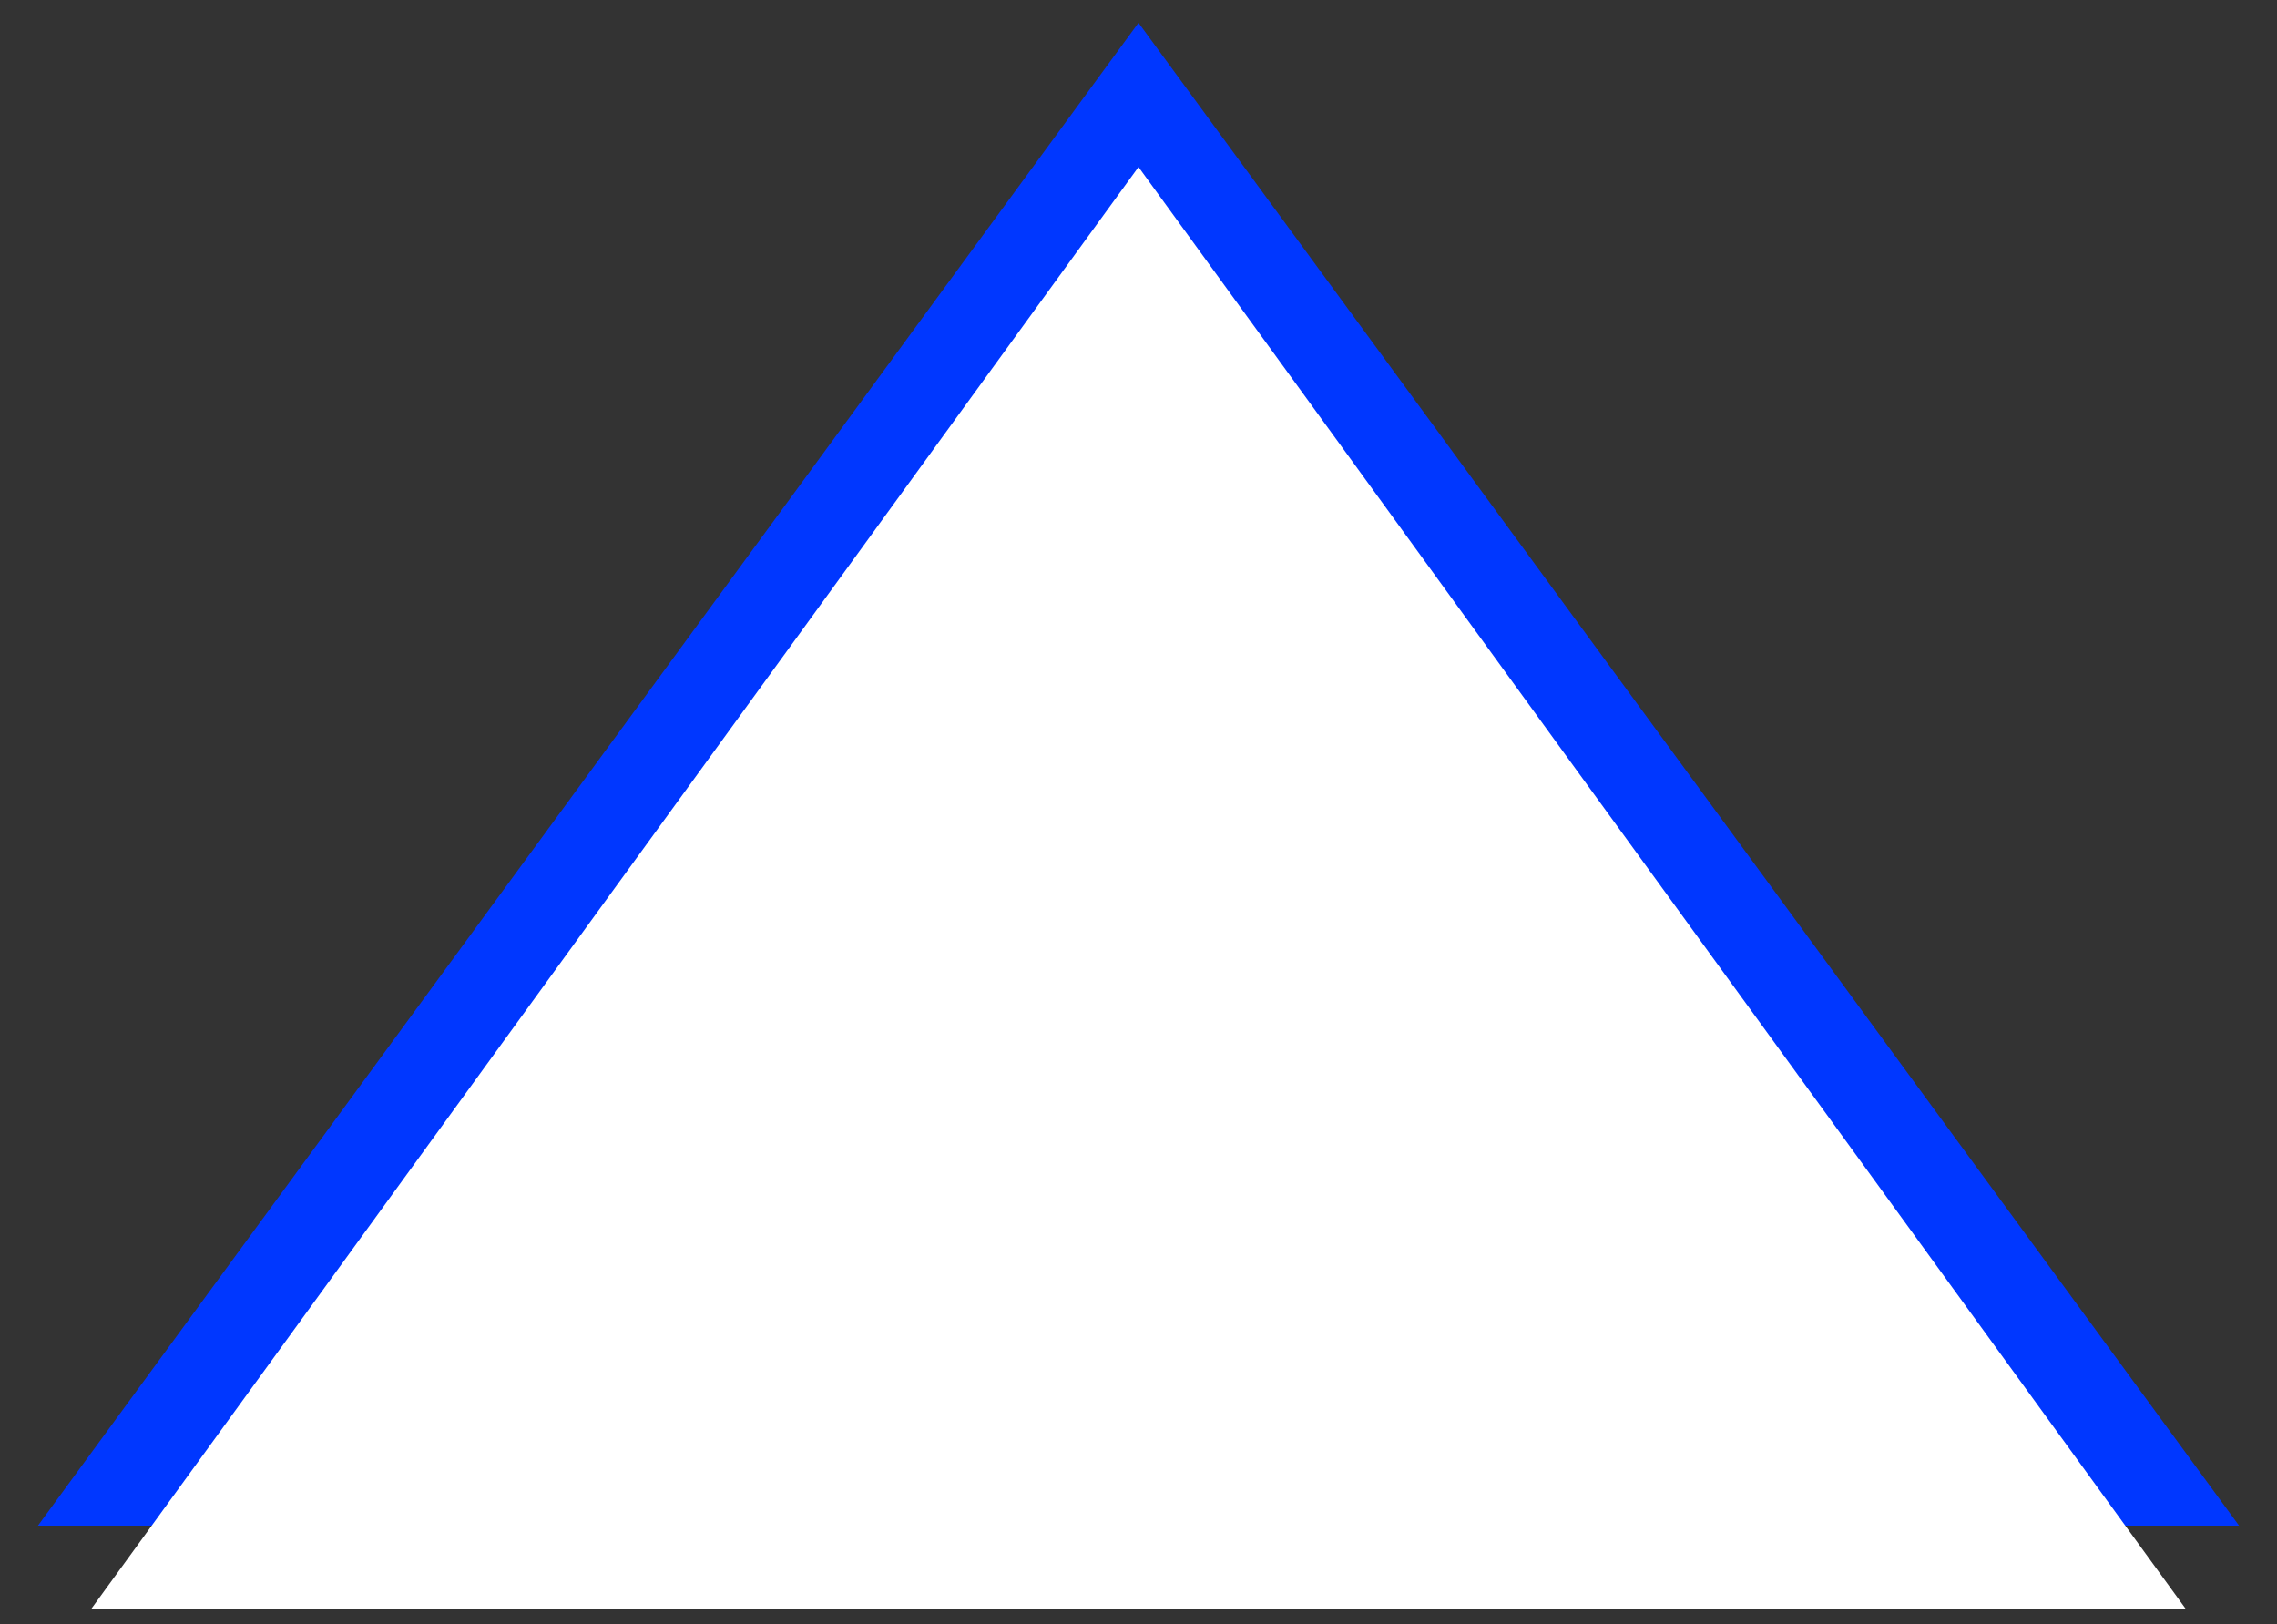
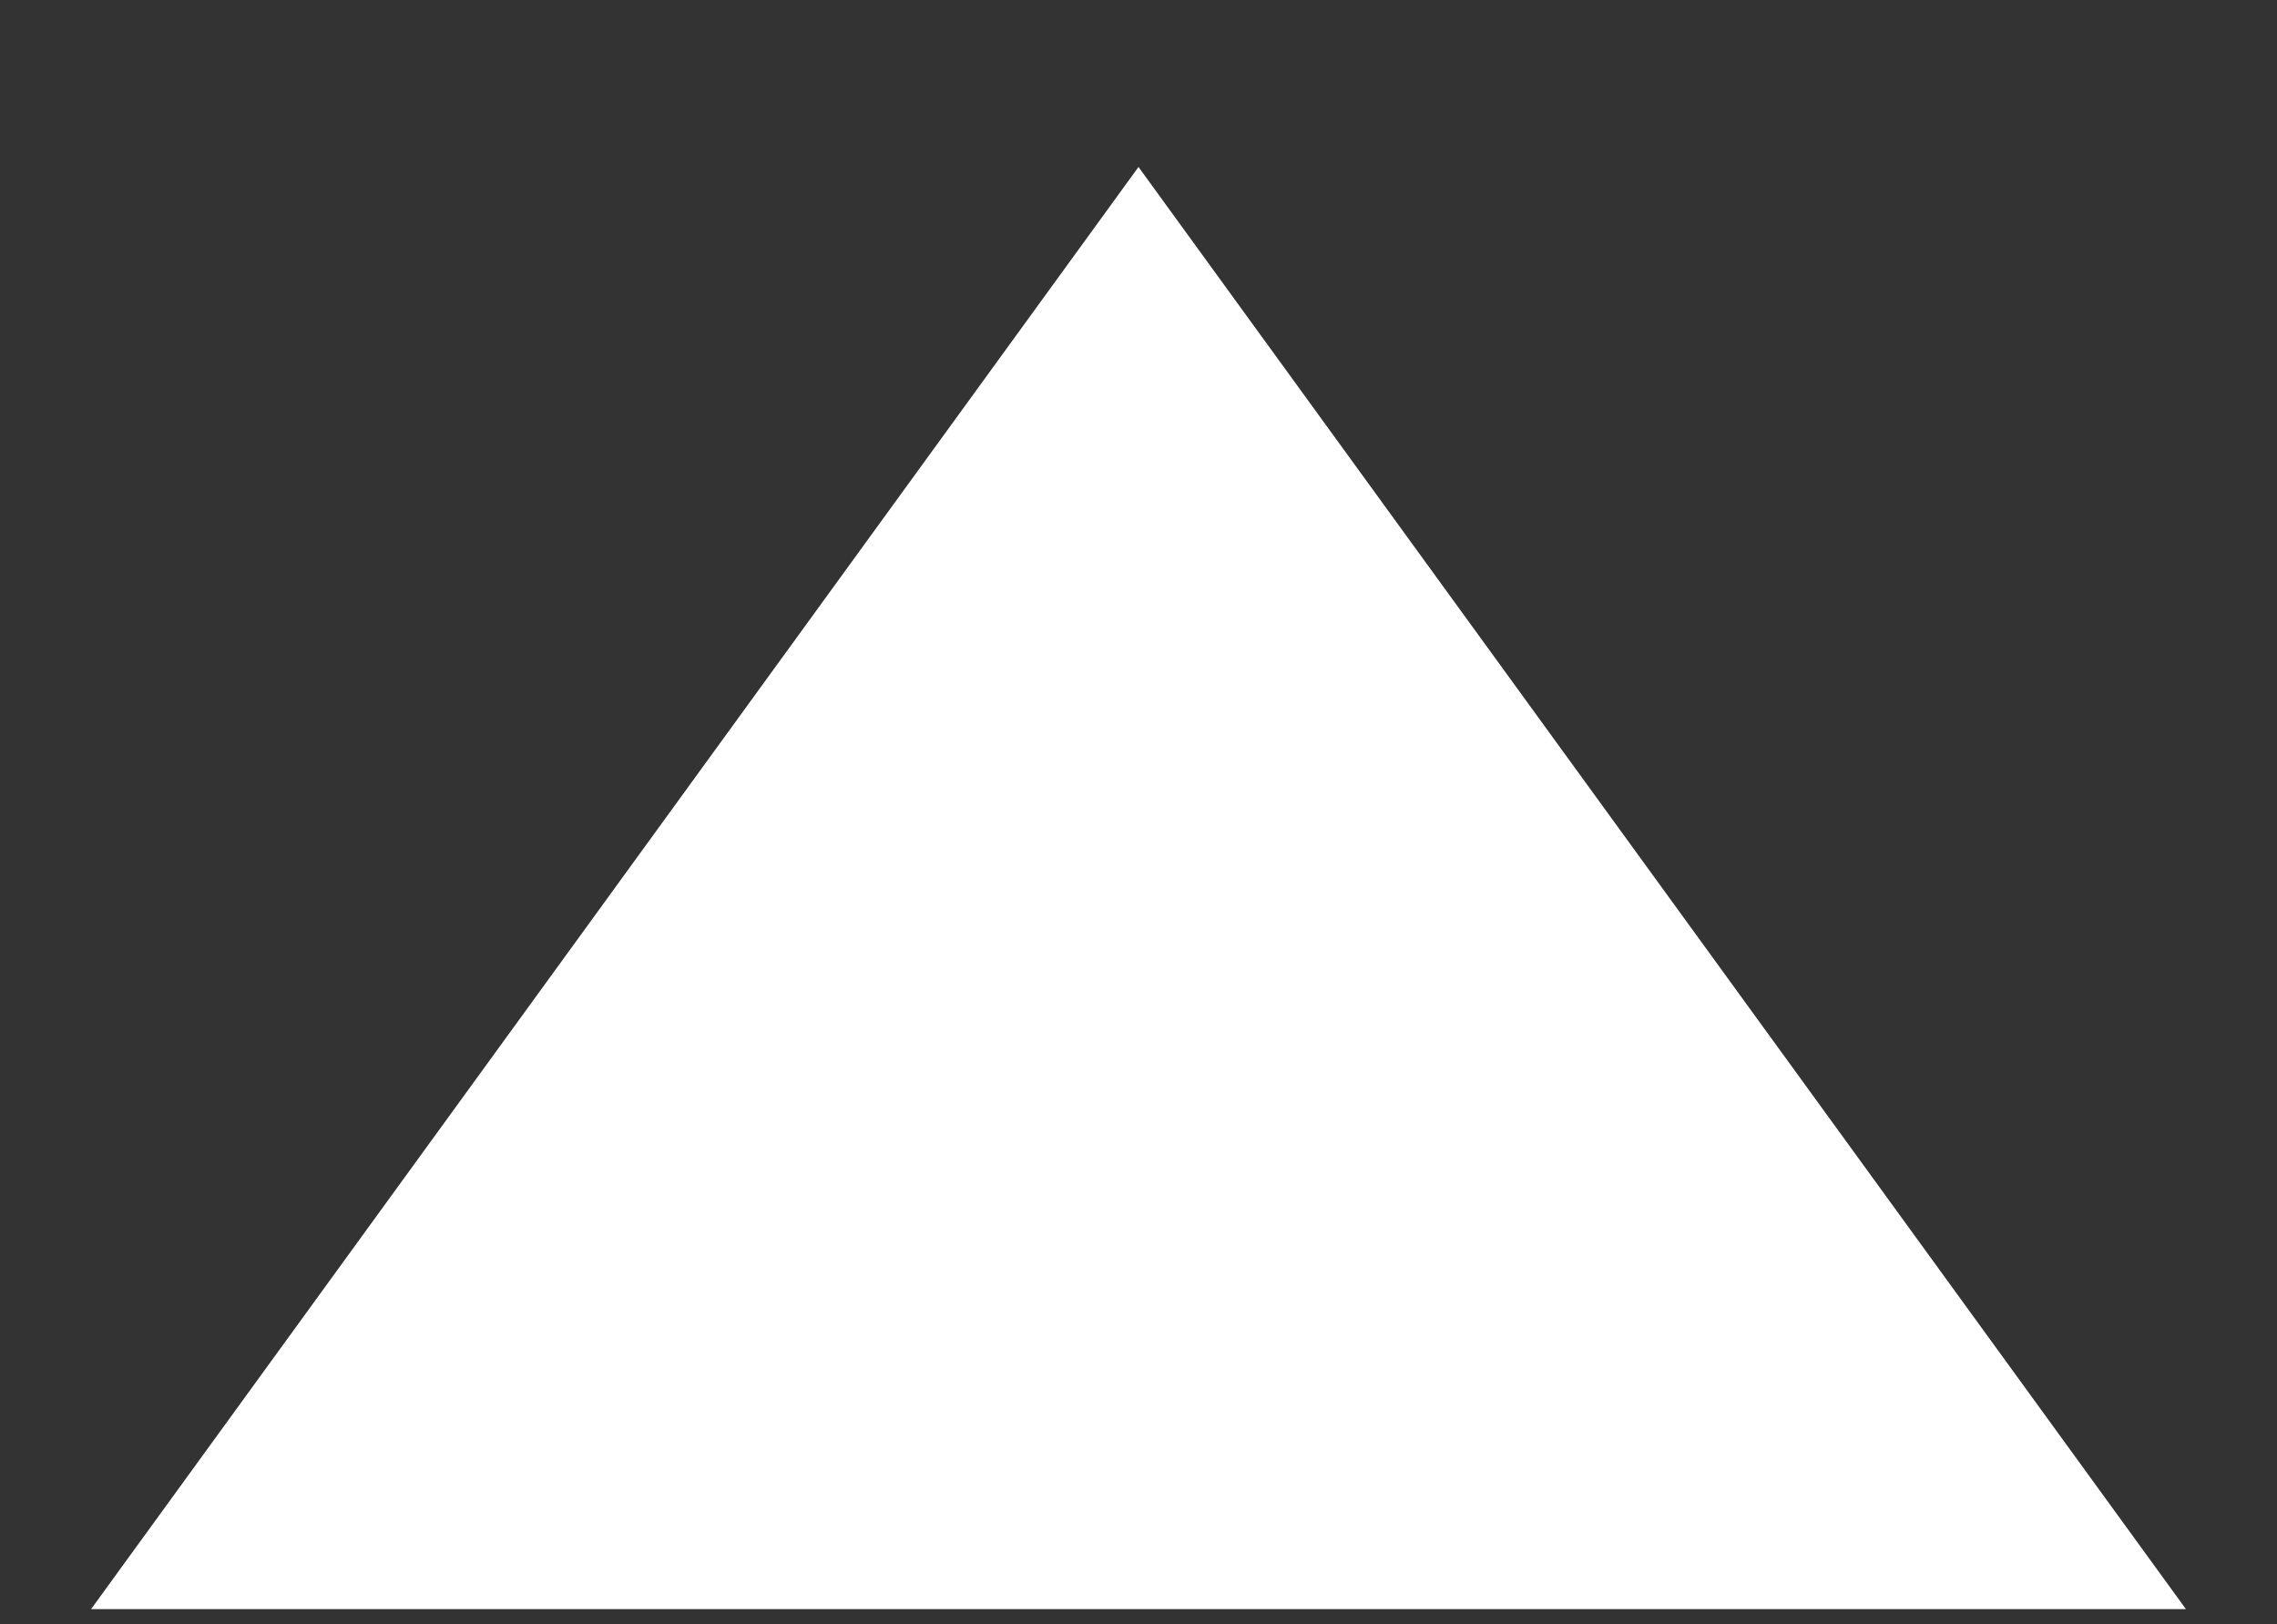
<svg xmlns="http://www.w3.org/2000/svg" version="1.1" id="Layer_1" x="0px" y="0px" viewBox="0 0 30 21.4" style="enable-background:new 0 0 30 21.4;" xml:space="preserve">
  <rect x="0" y="0" width="30" height="21.4" fill="#333333" stroke="none" />
  <style type="text/css">
	.st0{fill:#0037FF;}
	.st1{fill:#FFFFFF;}
</style>
-   <polygon class="st0" points="15,0.3 0.5,20.1 29.5,20.1 " />
  <polygon class="st1" points="15,2.2 1.2,21.2 28.8,21.2 " />
</svg>